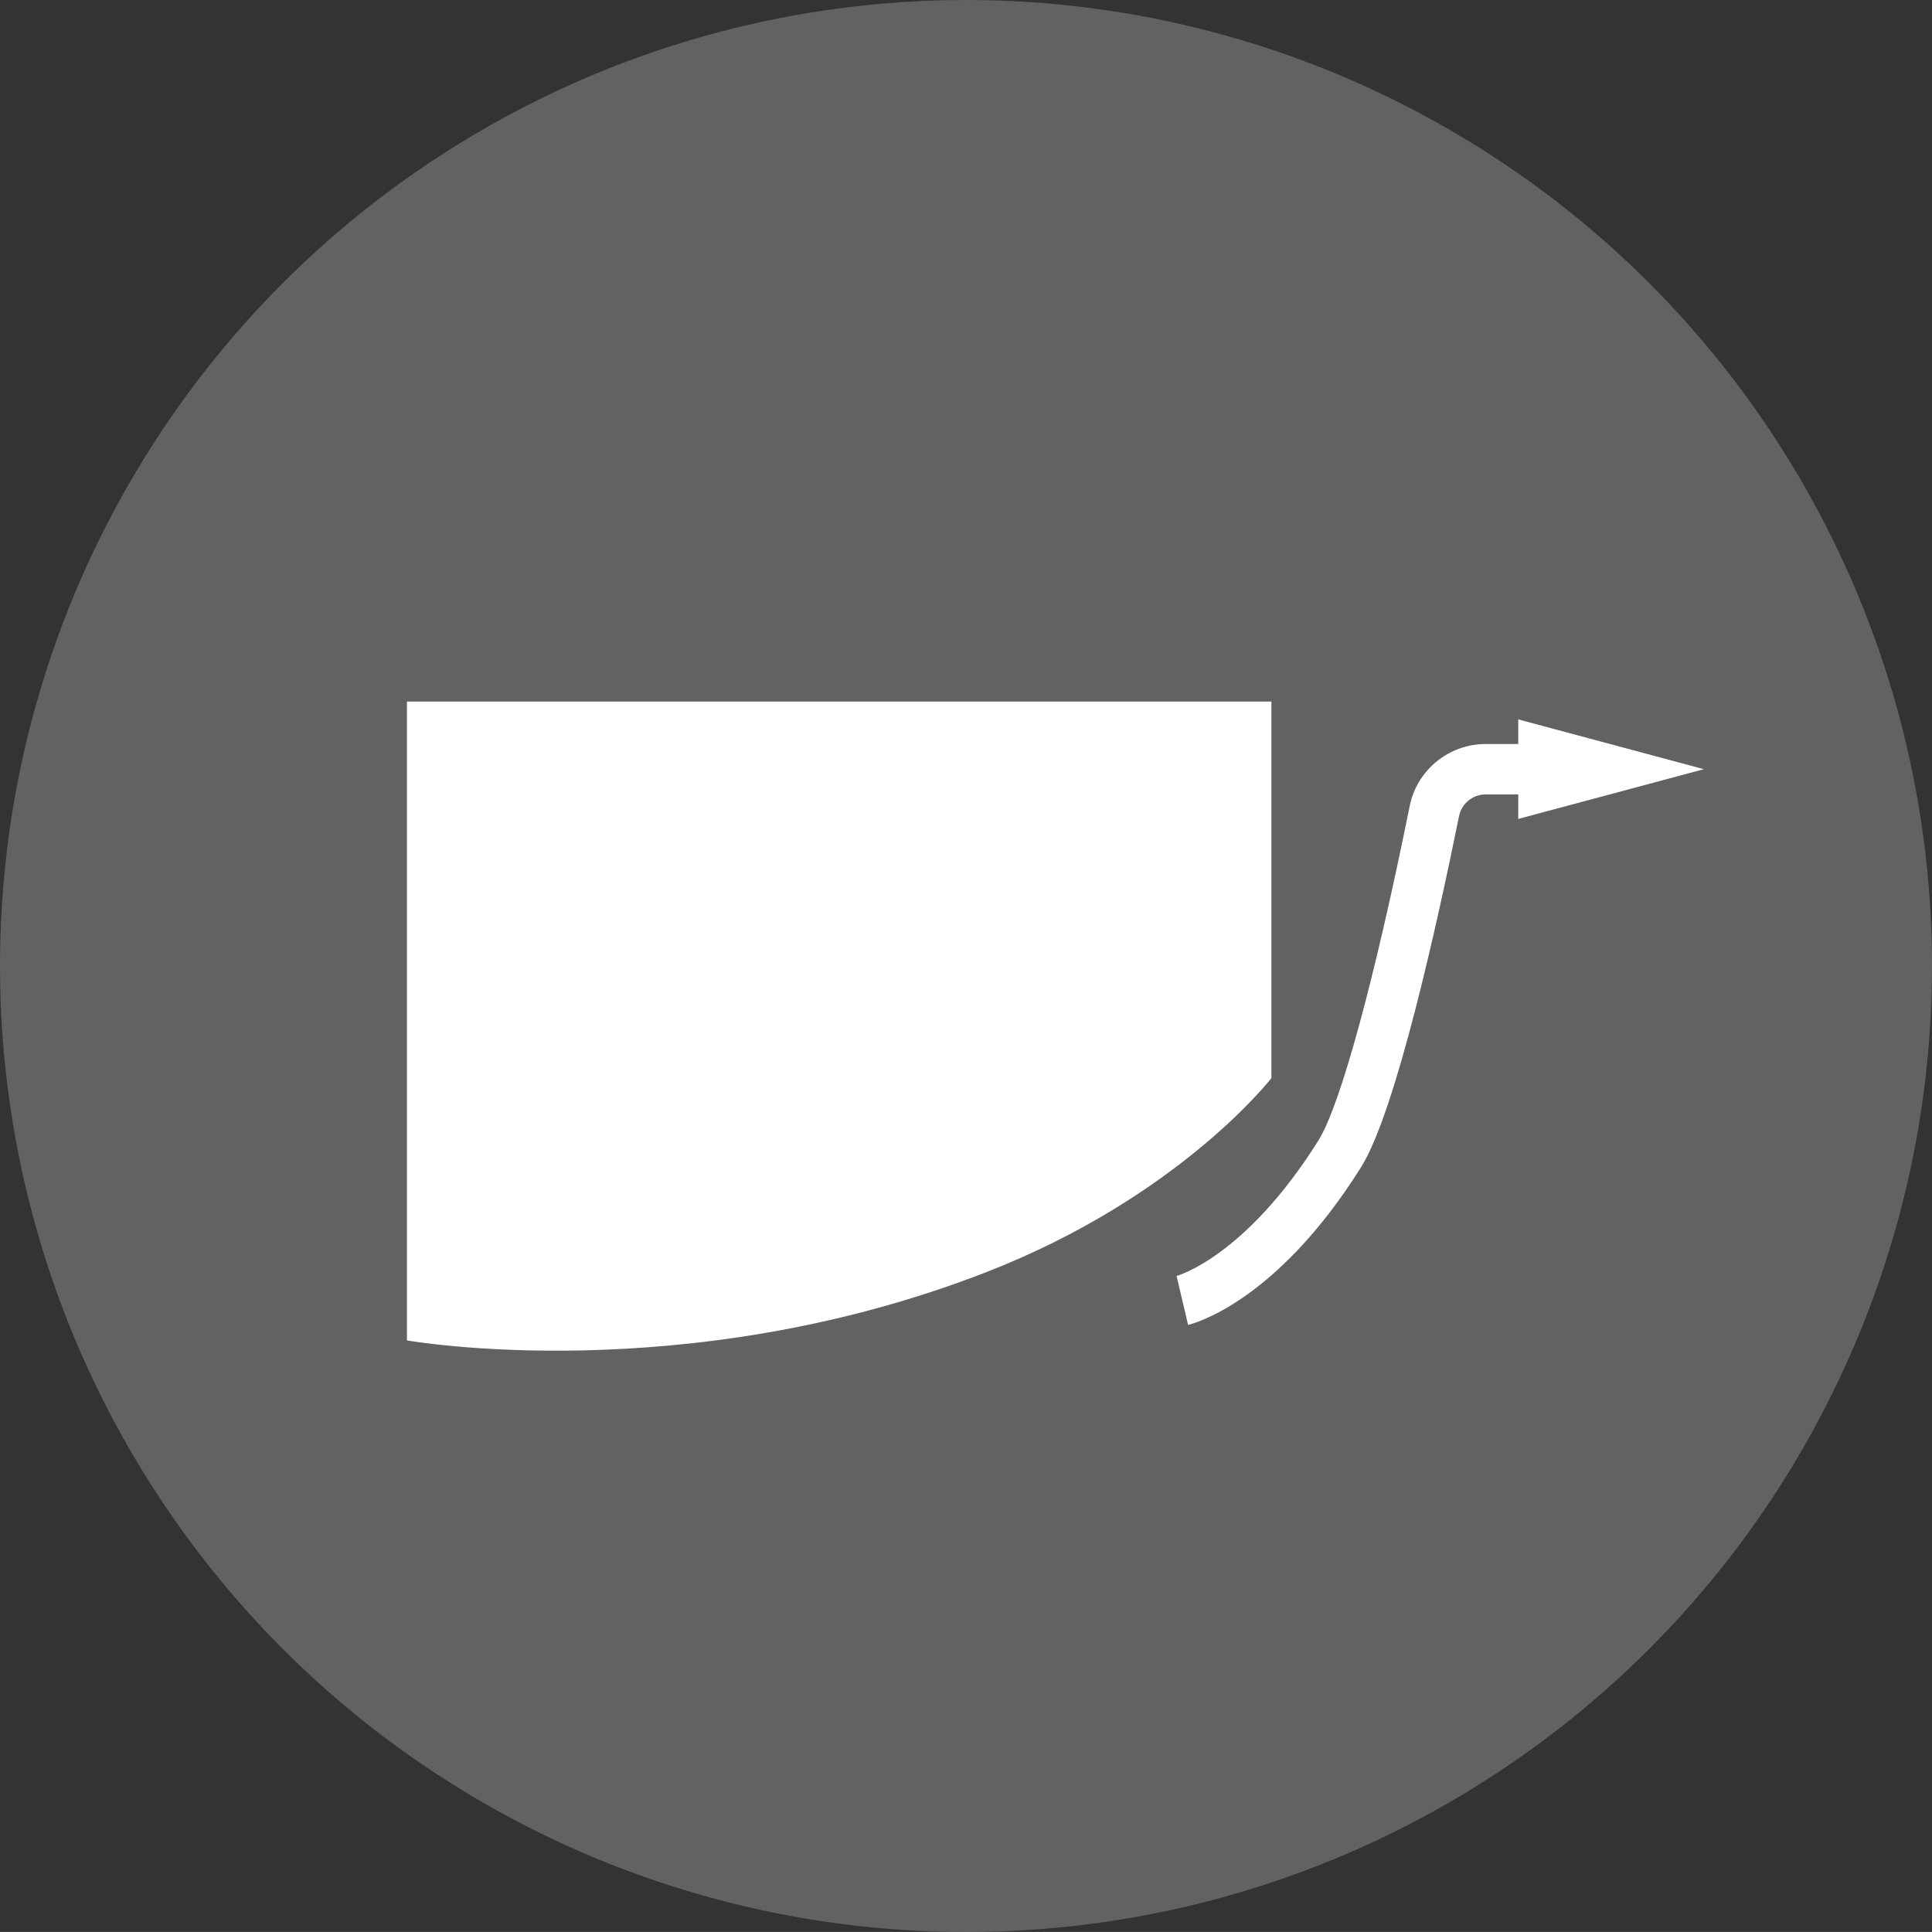
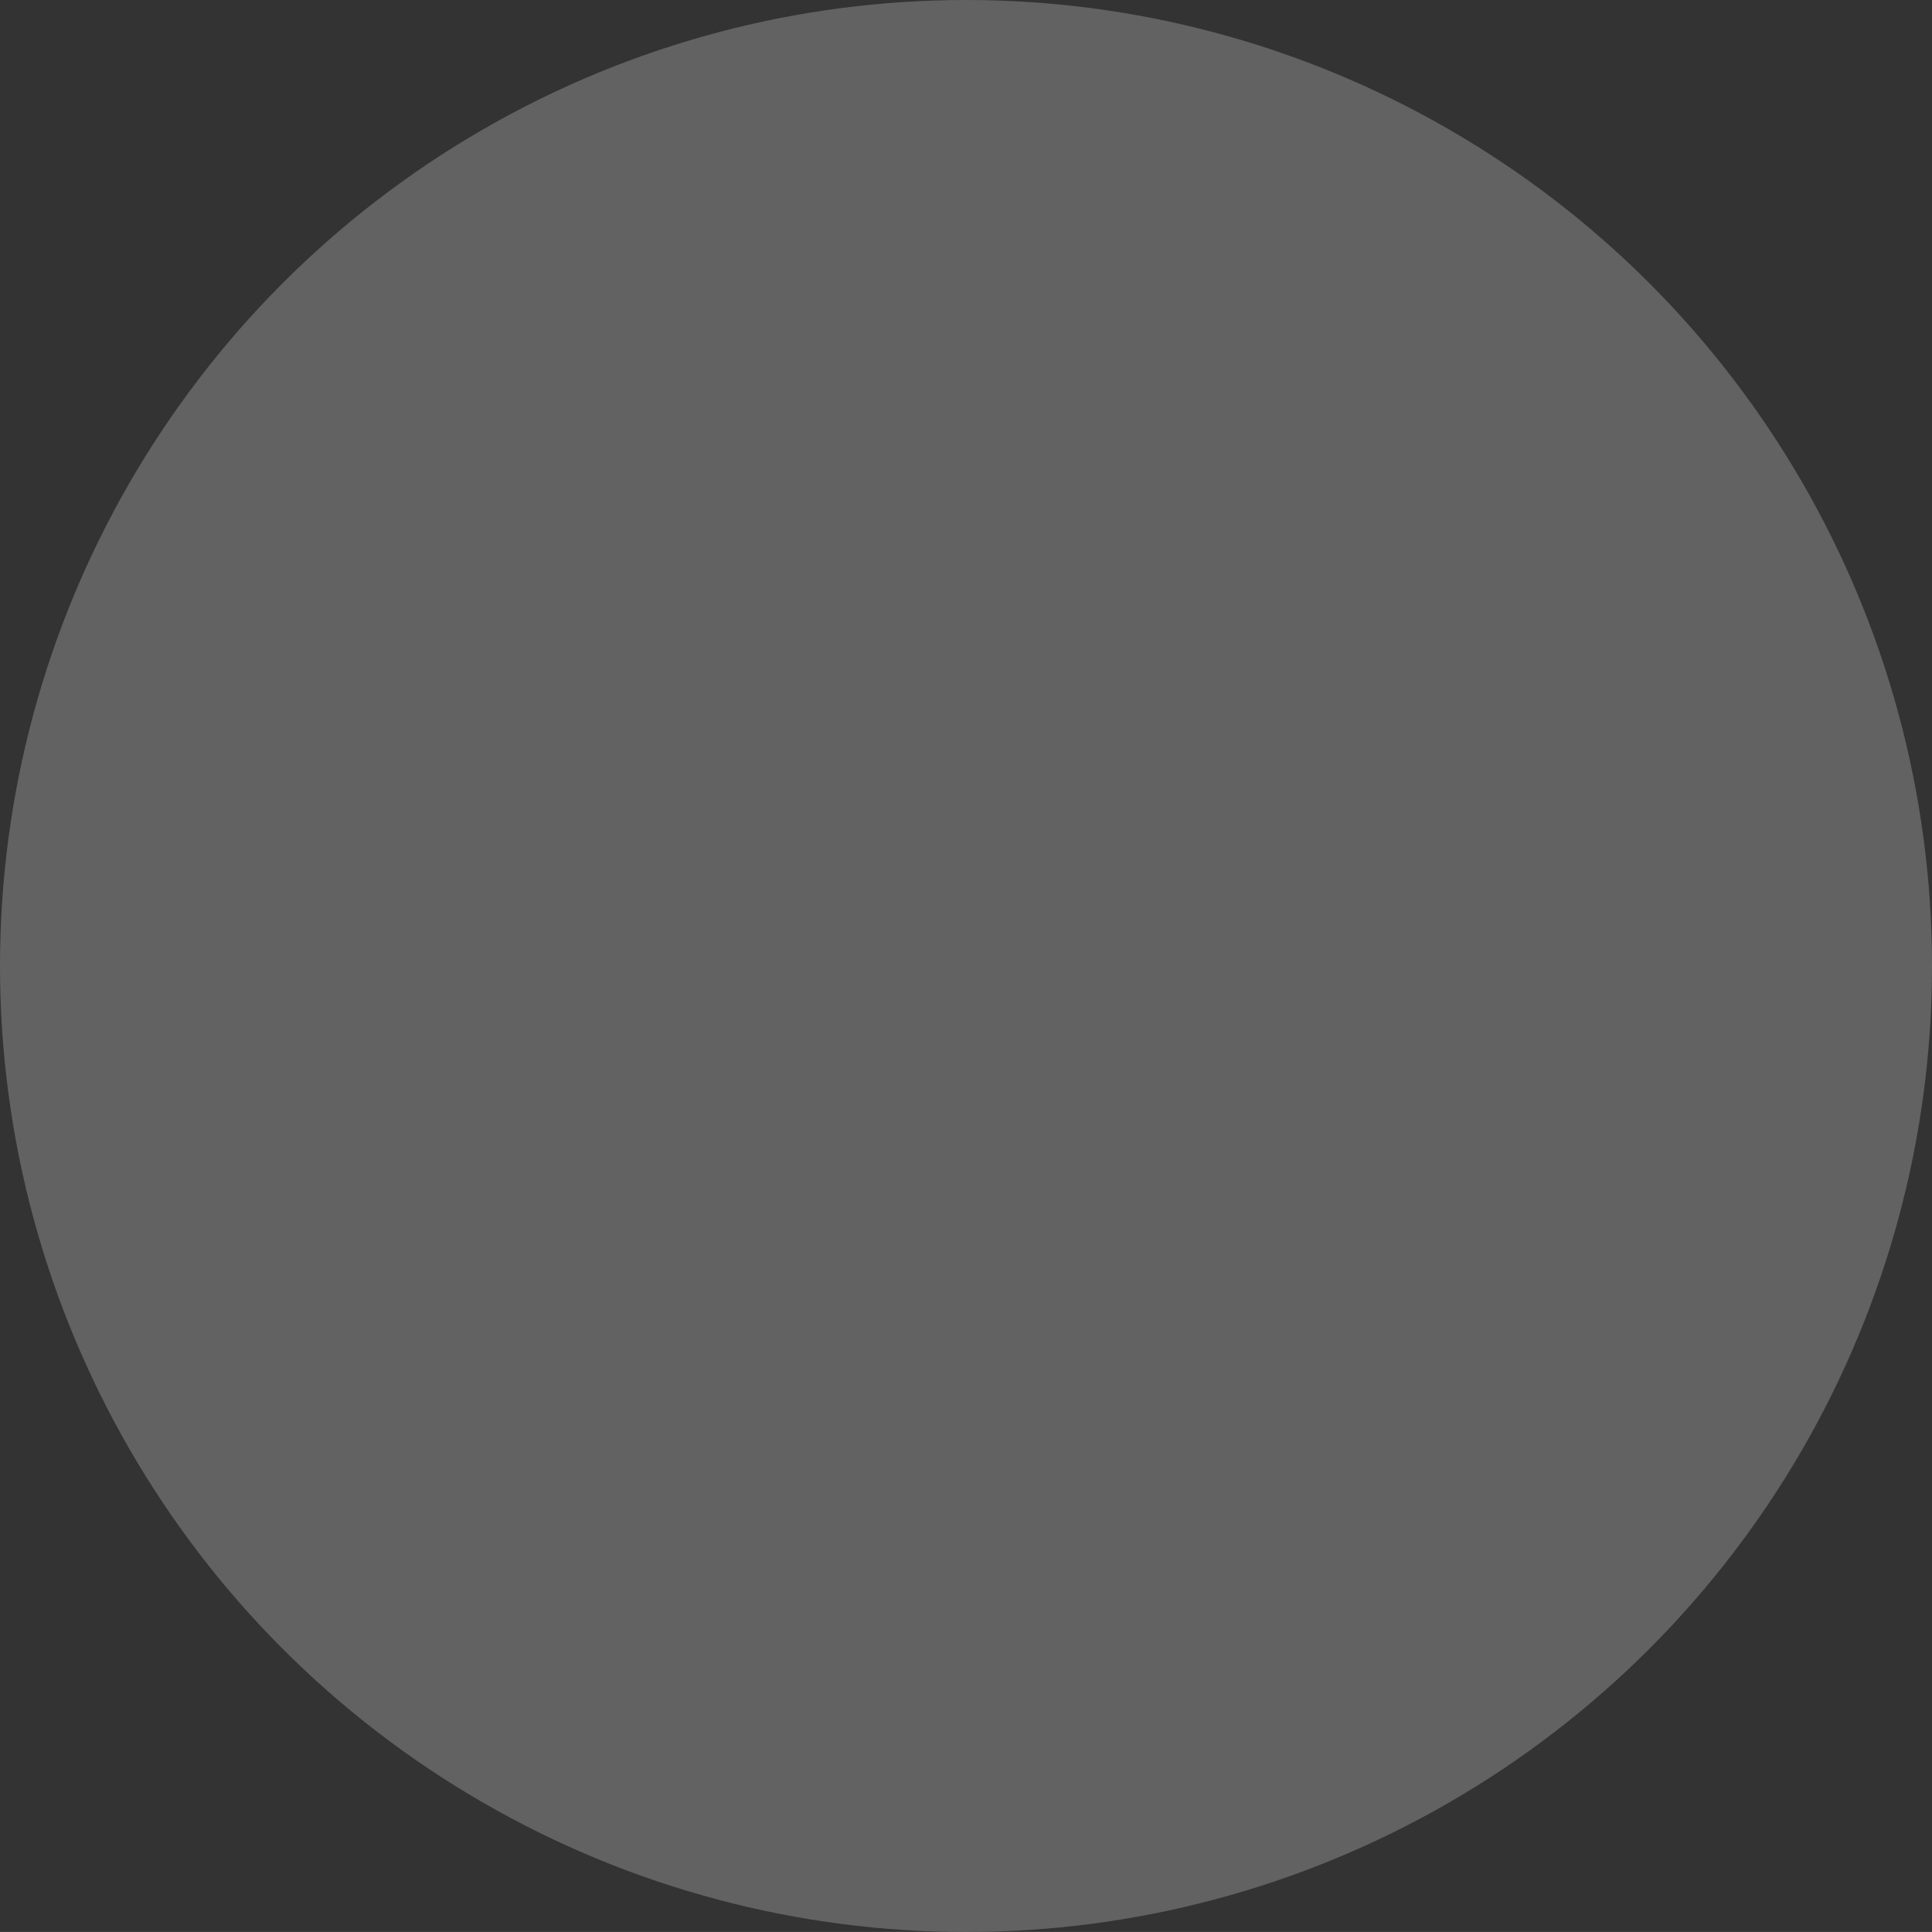
<svg xmlns="http://www.w3.org/2000/svg" x="0px" y="0px" width="49.544px" height="49.543px" viewBox="0 0 49.544 49.543" style="enable-background:new 0 0 49.544 49.543;" xml:space="preserve">
  <rect x="0" y="0" width="49.544" height="49.543" fill="#333333" stroke="none" />
  <g id="Conanda_Airflow">
    <circle style="fill:#626262;" cx="24.772" cy="24.772" r="24.772" />
-     <path style="fill:#FFFFFF;" d="M10.436,17.991h22.168v9.655c0,0-2.356,3.05-7.317,4.979c-7.749,3.014-14.851,1.748-14.851,1.748   V17.991z" />
-     <path style="fill:#FFFFFF;" d="M30.467,33.976l-0.295-1.256c0.018-0.006,1.758-0.479,3.637-3.473   c0.561-0.896,1.438-4.103,2.341-8.577c0.185-0.923,1.005-1.591,1.949-1.591h1.705v1.293h-1.705c-0.33,0-0.618,0.232-0.683,0.554   c-0.558,2.755-1.623,7.588-2.514,9.007C32.705,33.434,30.557,33.954,30.467,33.976" />
-     <polygon style="fill:#FFFFFF;" points="38.934,21 43.694,19.725 38.934,18.448  " />
  </g>
  <g id="Layer_1">
</g>
</svg>